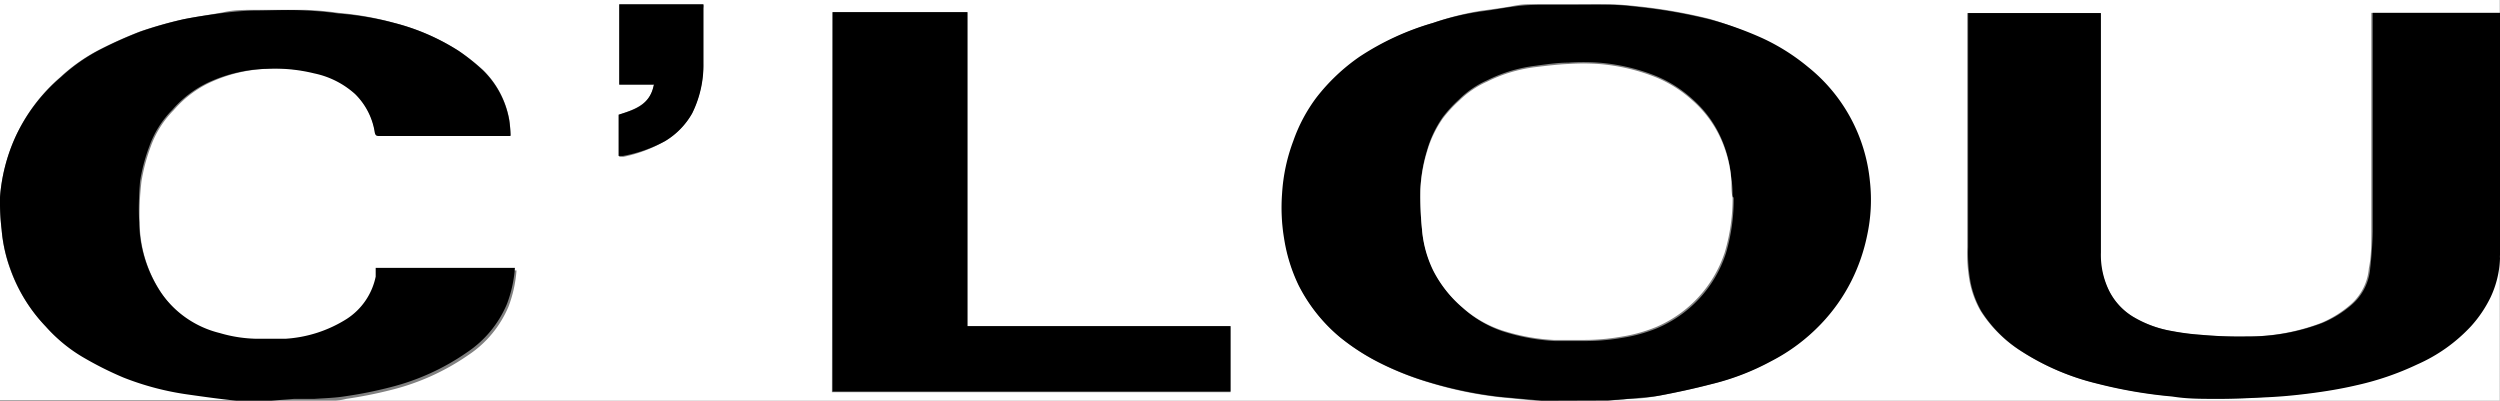
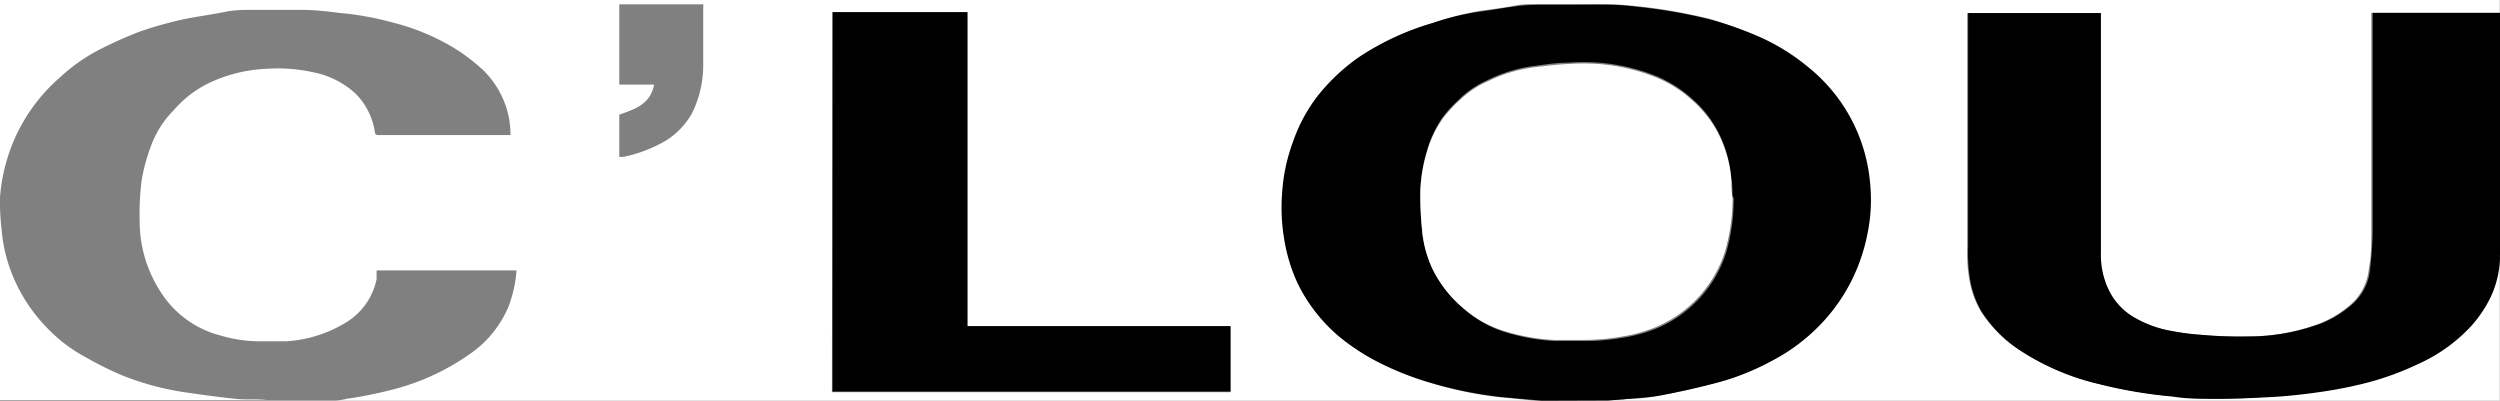
<svg xmlns="http://www.w3.org/2000/svg" viewBox="0 0 109 17.47">
  <rect x="0" y="0" width="109" height="17.47" fill="#808080" stroke="none" />
  <defs>
    <style>.cls-1{fill:none;}.cls-2{clip-path:url(#clip-path);}.cls-3{fill:#fff;}</style>
    <clipPath id="clip-path" transform="translate(0 0)">
      <rect class="cls-1" width="108.99" height="17.47" />
    </clipPath>
  </defs>
  <g id="Ebene_2" data-name="Ebene 2">
    <g id="Ebene_1-2" data-name="Ebene 1">
      <g class="cls-2">
        <path class="cls-3" d="M109,11.12v6.35H70l.06,0,1-.08c.42,0,.86-.06,1.28-.14.74-.14,1.48-.3,2.21-.49a10.77,10.77,0,0,0,2.61-1,8.13,8.13,0,0,0,2.18-1.63,7.74,7.74,0,0,0,1.32-1.87,8,8,0,0,0,.69-2,7.3,7.3,0,0,0,.12-2.33,7.67,7.67,0,0,0-.26-1.35,7.45,7.45,0,0,0-2.44-3.64,8.68,8.68,0,0,0-2-1.25A14,14,0,0,0,74.53.82,22.8,22.8,0,0,0,71.47.28C71,.23,70.56.19,70.1.18s-1.1,0-1.64,0-1,0-1.44,0-.65,0-1,.07-.93.15-1.4.21A12.39,12.39,0,0,0,62.48,1a11.64,11.64,0,0,0-3.17,1.49,8.46,8.46,0,0,0-1.89,1.79,7,7,0,0,0-1,1.88,7.82,7.82,0,0,0-.49,2.28,8.22,8.22,0,0,0,.09,2,7.24,7.24,0,0,0,.62,2,7.14,7.14,0,0,0,1.81,2.28,9.58,9.58,0,0,0,1.76,1.13,13,13,0,0,0,2.14.84,16.86,16.86,0,0,0,3.05.63l1.85.18a.15.15,0,0,1,.07,0H12.9l.07,0,.81,0c.44,0,.89,0,1.32-.11a18.57,18.57,0,0,0,2-.4,10.19,10.19,0,0,0,3.32-1.51,4.74,4.74,0,0,0,1.75-2.11,5.58,5.58,0,0,0,.35-1.58H16.42c0,.13,0,.26,0,.38a2.89,2.89,0,0,1-1.27,1.85,5.65,5.65,0,0,1-2.67.86c-.41,0-.83,0-1.24,0a6,6,0,0,1-1.62-.25A4.37,4.37,0,0,1,7,12.72a5.63,5.63,0,0,1-.91-3,12.26,12.26,0,0,1,.08-1.82,7.91,7.91,0,0,1,.4-1.5,4.32,4.32,0,0,1,1-1.59A4.79,4.79,0,0,1,9.07,3.64,6.49,6.49,0,0,1,11.63,3a7.19,7.19,0,0,1,2.07.16,3.82,3.82,0,0,1,1.78.9,3,3,0,0,1,.86,1.67c0,.15.09.16.21.16h5.71a5.21,5.21,0,0,0-.06-.7,4,4,0,0,0-1.15-2.15A9,9,0,0,0,20,2.22,9.64,9.64,0,0,0,17.19,1,13.18,13.18,0,0,0,14.76.56,13.81,13.81,0,0,0,13.33.43c-.76,0-1.52,0-2.28,0-.43,0-.86,0-1.29.1C9.18.64,8.6.72,8,.84a17.66,17.66,0,0,0-1.89.53,18.11,18.11,0,0,0-1.69.75A7.7,7.7,0,0,0,2.62,3.37,7.63,7.63,0,0,0,.66,6,7.79,7.79,0,0,0,0,8.61,10.29,10.29,0,0,0,.07,10a6.6,6.6,0,0,0,.38,1.75A7.1,7.1,0,0,0,2,14.24a6.64,6.64,0,0,0,1.71,1.32,14.9,14.9,0,0,0,1.65.82,12.25,12.25,0,0,0,2.81.74c.7.1,1.41.2,2.12.27.44.05.89,0,1.33.05l.18,0H0V0H109V.56h-5.61V.79c0,3.1,0,6.21,0,9.31,0,.54,0,1.08-.11,1.61a2.35,2.35,0,0,1-.83,1.6,4.74,4.74,0,0,1-1.25.77,9,9,0,0,1-3.26.59,18.44,18.44,0,0,1-2-.07,9.29,9.29,0,0,1-1.29-.17A5,5,0,0,1,93,13.81a2.82,2.82,0,0,1-1.08-1.19A3.7,3.7,0,0,1,91.56,11V.57H85.77V.78c0,3.34,0,6.68,0,10a7.13,7.13,0,0,0,.1,1.46,4.13,4.13,0,0,0,.48,1.31,5.66,5.66,0,0,0,1.74,1.74,10.72,10.72,0,0,0,3.32,1.42,20.45,20.45,0,0,0,3.28.56c.6.06,1.21.1,1.81.1.78,0,1.55,0,2.32-.07s1.25-.09,1.87-.17,1.31-.2,2-.35a12.47,12.47,0,0,0,2.66-.91,7.1,7.1,0,0,0,2.35-1.67,5,5,0,0,0,.84-1.26,4.18,4.18,0,0,0,.42-1.7.89.89,0,0,1,0-.14m-72.69,6H53.65V14.22H42.18V.53H36.3ZM28.52,3.69C28.35,4.56,27.67,4.76,27,5V6.84l.18,0A6.09,6.09,0,0,0,29,6.15a3.31,3.31,0,0,0,1.17-1.21,4.74,4.74,0,0,0,.49-2.19c0-.8,0-1.6,0-2.4a.81.81,0,0,0,0-.16H27v3.5Z" transform="translate(0 0)" />
        <path d="M67.29,17.47l-.07,0-1.85-.17a17.76,17.76,0,0,1-3.05-.63,13,13,0,0,1-2.14-.84,9.58,9.58,0,0,1-1.76-1.13,7.14,7.14,0,0,1-1.81-2.28,7.24,7.24,0,0,1-.62-2,8.22,8.22,0,0,1-.09-2,7.82,7.82,0,0,1,.49-2.28,7,7,0,0,1,1-1.88,8.46,8.46,0,0,1,1.89-1.79A11.64,11.64,0,0,1,62.48,1,11.55,11.55,0,0,1,64.65.49c.47-.06.93-.15,1.4-.21s.64-.06,1-.07l1.44,0c.54,0,1.09,0,1.64,0s.92.05,1.37.1a22.8,22.8,0,0,1,3.06.54,14.94,14.94,0,0,1,2.27.81,9.07,9.07,0,0,1,2,1.26,7.28,7.28,0,0,1,2.7,5,7.31,7.31,0,0,1-.12,2.33,8,8,0,0,1-.69,2,7.74,7.74,0,0,1-1.32,1.87,8.13,8.13,0,0,1-2.18,1.63,10.77,10.77,0,0,1-2.61,1c-.73.19-1.47.35-2.21.49-.42.08-.86.1-1.28.14l-1,.08-.06,0Zm8.25-8.9c0-.24,0-.48-.05-.72a5.39,5.39,0,0,0-.35-1.59,4.9,4.9,0,0,0-1.35-1.94,5.42,5.42,0,0,0-1.57-1,8.49,8.49,0,0,0-2.52-.59,9.69,9.69,0,0,0-1.32,0c-.49,0-1,.08-1.46.14a6.42,6.42,0,0,0-2.08.63,4.06,4.06,0,0,0-1.22.83,5.74,5.74,0,0,0-.71.77,4.84,4.84,0,0,0-.69,1.45,6.8,6.8,0,0,0-.29,1.66A14.22,14.22,0,0,0,62,10a5,5,0,0,0,.54,1.85,5.24,5.24,0,0,0,1.28,1.61,4.9,4.9,0,0,0,1.74,1,8.87,8.87,0,0,0,2.23.41c.42,0,.85,0,1.27,0a9.41,9.41,0,0,0,1.67-.14,6.73,6.73,0,0,0,1.52-.42,5.35,5.35,0,0,0,3-3.26,8.3,8.3,0,0,0,.34-2.43" transform="translate(0 0)" />
        <path d="M109,11.12a.89.89,0,0,0,0,.14,4.33,4.33,0,0,1-.41,1.7,5.37,5.37,0,0,1-.85,1.26,7.1,7.1,0,0,1-2.35,1.67,12.47,12.47,0,0,1-2.66.91c-.64.15-1.3.26-2,.35s-1.24.14-1.87.17-1.54.08-2.32.07c-.6,0-1.21,0-1.81-.1a20.45,20.45,0,0,1-3.28-.56,10.72,10.72,0,0,1-3.32-1.42,5.66,5.66,0,0,1-1.74-1.74,4.13,4.13,0,0,1-.48-1.31,7.13,7.13,0,0,1-.1-1.46c0-3.34,0-6.68,0-10V.57h5.79V.78q0,5.12,0,10.23a3.55,3.55,0,0,0,.33,1.61A2.78,2.78,0,0,0,93,13.81a4.87,4.87,0,0,0,1.68.62A11.1,11.1,0,0,0,96,14.6a18.44,18.44,0,0,0,2,.07,9,9,0,0,0,3.26-.59,4.74,4.74,0,0,0,1.25-.77,2.35,2.35,0,0,0,.83-1.6c.06-.53.1-1.07.11-1.61,0-3.11,0-6.21,0-9.31V.56H109Z" transform="translate(0 0)" />
-         <path d="M11.82,17.47l-.18,0c-.44,0-.89,0-1.33,0-.71-.07-1.42-.17-2.12-.27a12.25,12.25,0,0,1-2.81-.74,14.9,14.9,0,0,1-1.65-.82A6.64,6.64,0,0,1,2,14.24,7,7,0,0,1,.45,11.72,6.6,6.6,0,0,1,.07,10,10.41,10.41,0,0,1,0,8.6,7.79,7.79,0,0,1,.66,6a7.63,7.63,0,0,1,2-2.64A7.7,7.7,0,0,1,4.45,2.12a18.11,18.11,0,0,1,1.69-.75A17.66,17.66,0,0,1,8,.84C8.6.72,9.18.64,9.76.56c.43-.05.86-.09,1.29-.1.76,0,1.52-.05,2.28,0a13.81,13.81,0,0,1,1.43.13A13.18,13.18,0,0,1,17.19,1,9.64,9.64,0,0,1,20,2.22a9,9,0,0,1,1.07.86A4,4,0,0,1,22.2,5.23a5.21,5.21,0,0,1,.06.7H16.55c-.12,0-.18,0-.21-.16a3,3,0,0,0-.86-1.67,3.82,3.82,0,0,0-1.78-.9A7.19,7.19,0,0,0,11.63,3a6.49,6.49,0,0,0-2.56.6A4.79,4.79,0,0,0,7.51,4.79a4.32,4.32,0,0,0-1,1.59,7.91,7.91,0,0,0-.4,1.5A12.26,12.26,0,0,0,6.07,9.7a5.63,5.63,0,0,0,.91,3,4.37,4.37,0,0,0,2.6,1.82,6,6,0,0,0,1.62.25c.41,0,.83,0,1.24,0a5.65,5.65,0,0,0,2.67-.86,2.89,2.89,0,0,0,1.27-1.85c0-.12,0-.25,0-.38h6.07a5.58,5.58,0,0,1-.35,1.58,4.74,4.74,0,0,1-1.75,2.11,10.19,10.19,0,0,1-3.32,1.51,18.08,18.08,0,0,1-2,.4c-.43.07-.88.08-1.32.11l-.81,0-.07,0Z" transform="translate(0 0)" />
        <polygon points="36.3 17.07 36.3 0.53 42.18 0.53 42.18 14.22 53.65 14.22 53.65 17.07 36.3 17.07" />
-         <path d="M28.52,3.69H27V.19h3.67a.81.81,0,0,1,0,.16c0,.8,0,1.6,0,2.4a4.74,4.74,0,0,1-.49,2.19A3.31,3.31,0,0,1,29,6.15a6.09,6.09,0,0,1-1.85.65l-.18,0V5c.68-.21,1.36-.41,1.53-1.28" transform="translate(0 0)" />
        <path class="cls-3" d="M75.54,8.57A8.3,8.3,0,0,1,75.2,11a5.35,5.35,0,0,1-3,3.26,6.73,6.73,0,0,1-1.52.42,9.41,9.41,0,0,1-1.67.14c-.42,0-.85,0-1.27,0a8.87,8.87,0,0,1-2.23-.41,4.9,4.9,0,0,1-1.74-1,5.24,5.24,0,0,1-1.28-1.61A5,5,0,0,1,62,10a14.22,14.22,0,0,1-.07-1.73,6.8,6.8,0,0,1,.29-1.66,4.84,4.84,0,0,1,.69-1.45,5.74,5.74,0,0,1,.71-.77,4.06,4.06,0,0,1,1.22-.83,6.42,6.42,0,0,1,2.08-.63c.49-.06,1-.12,1.46-.14a9.69,9.69,0,0,1,1.32,0,8.49,8.49,0,0,1,2.52.59,5.42,5.42,0,0,1,1.57,1,4.9,4.9,0,0,1,1.35,1.94,5.39,5.39,0,0,1,.35,1.59c0,.24,0,.48.05.72" transform="translate(0 0)" />
      </g>
    </g>
  </g>
</svg>